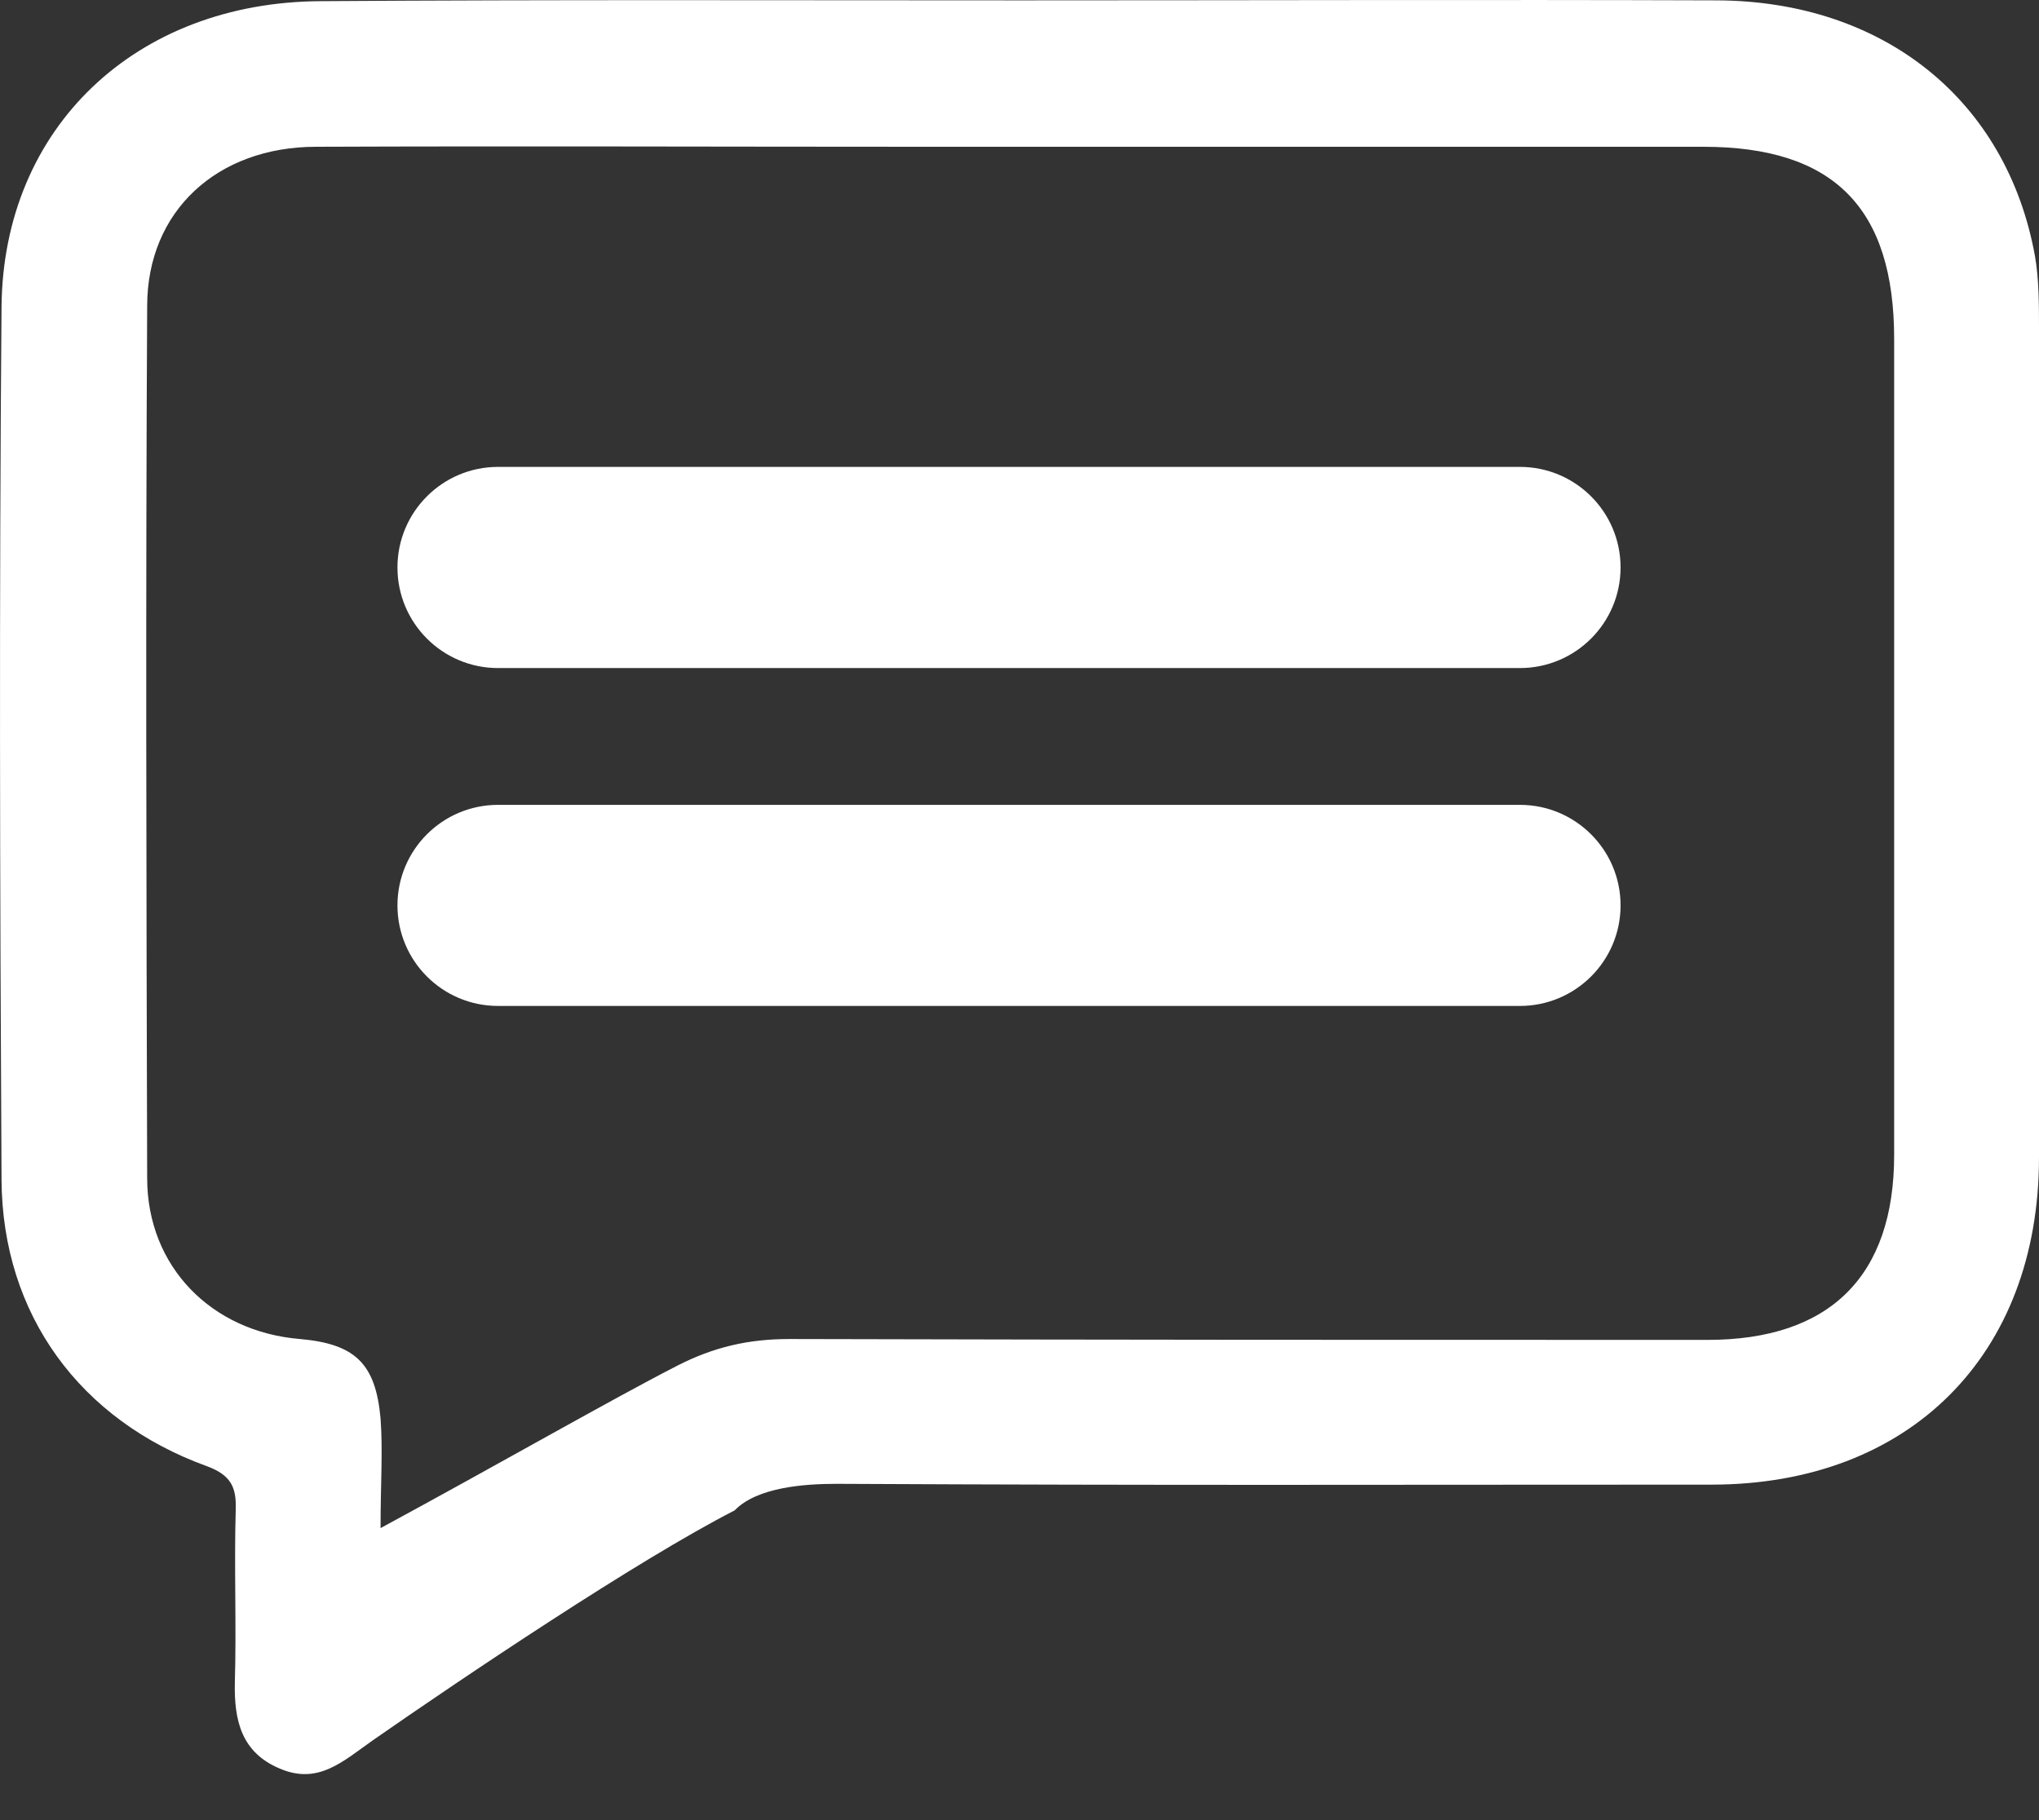
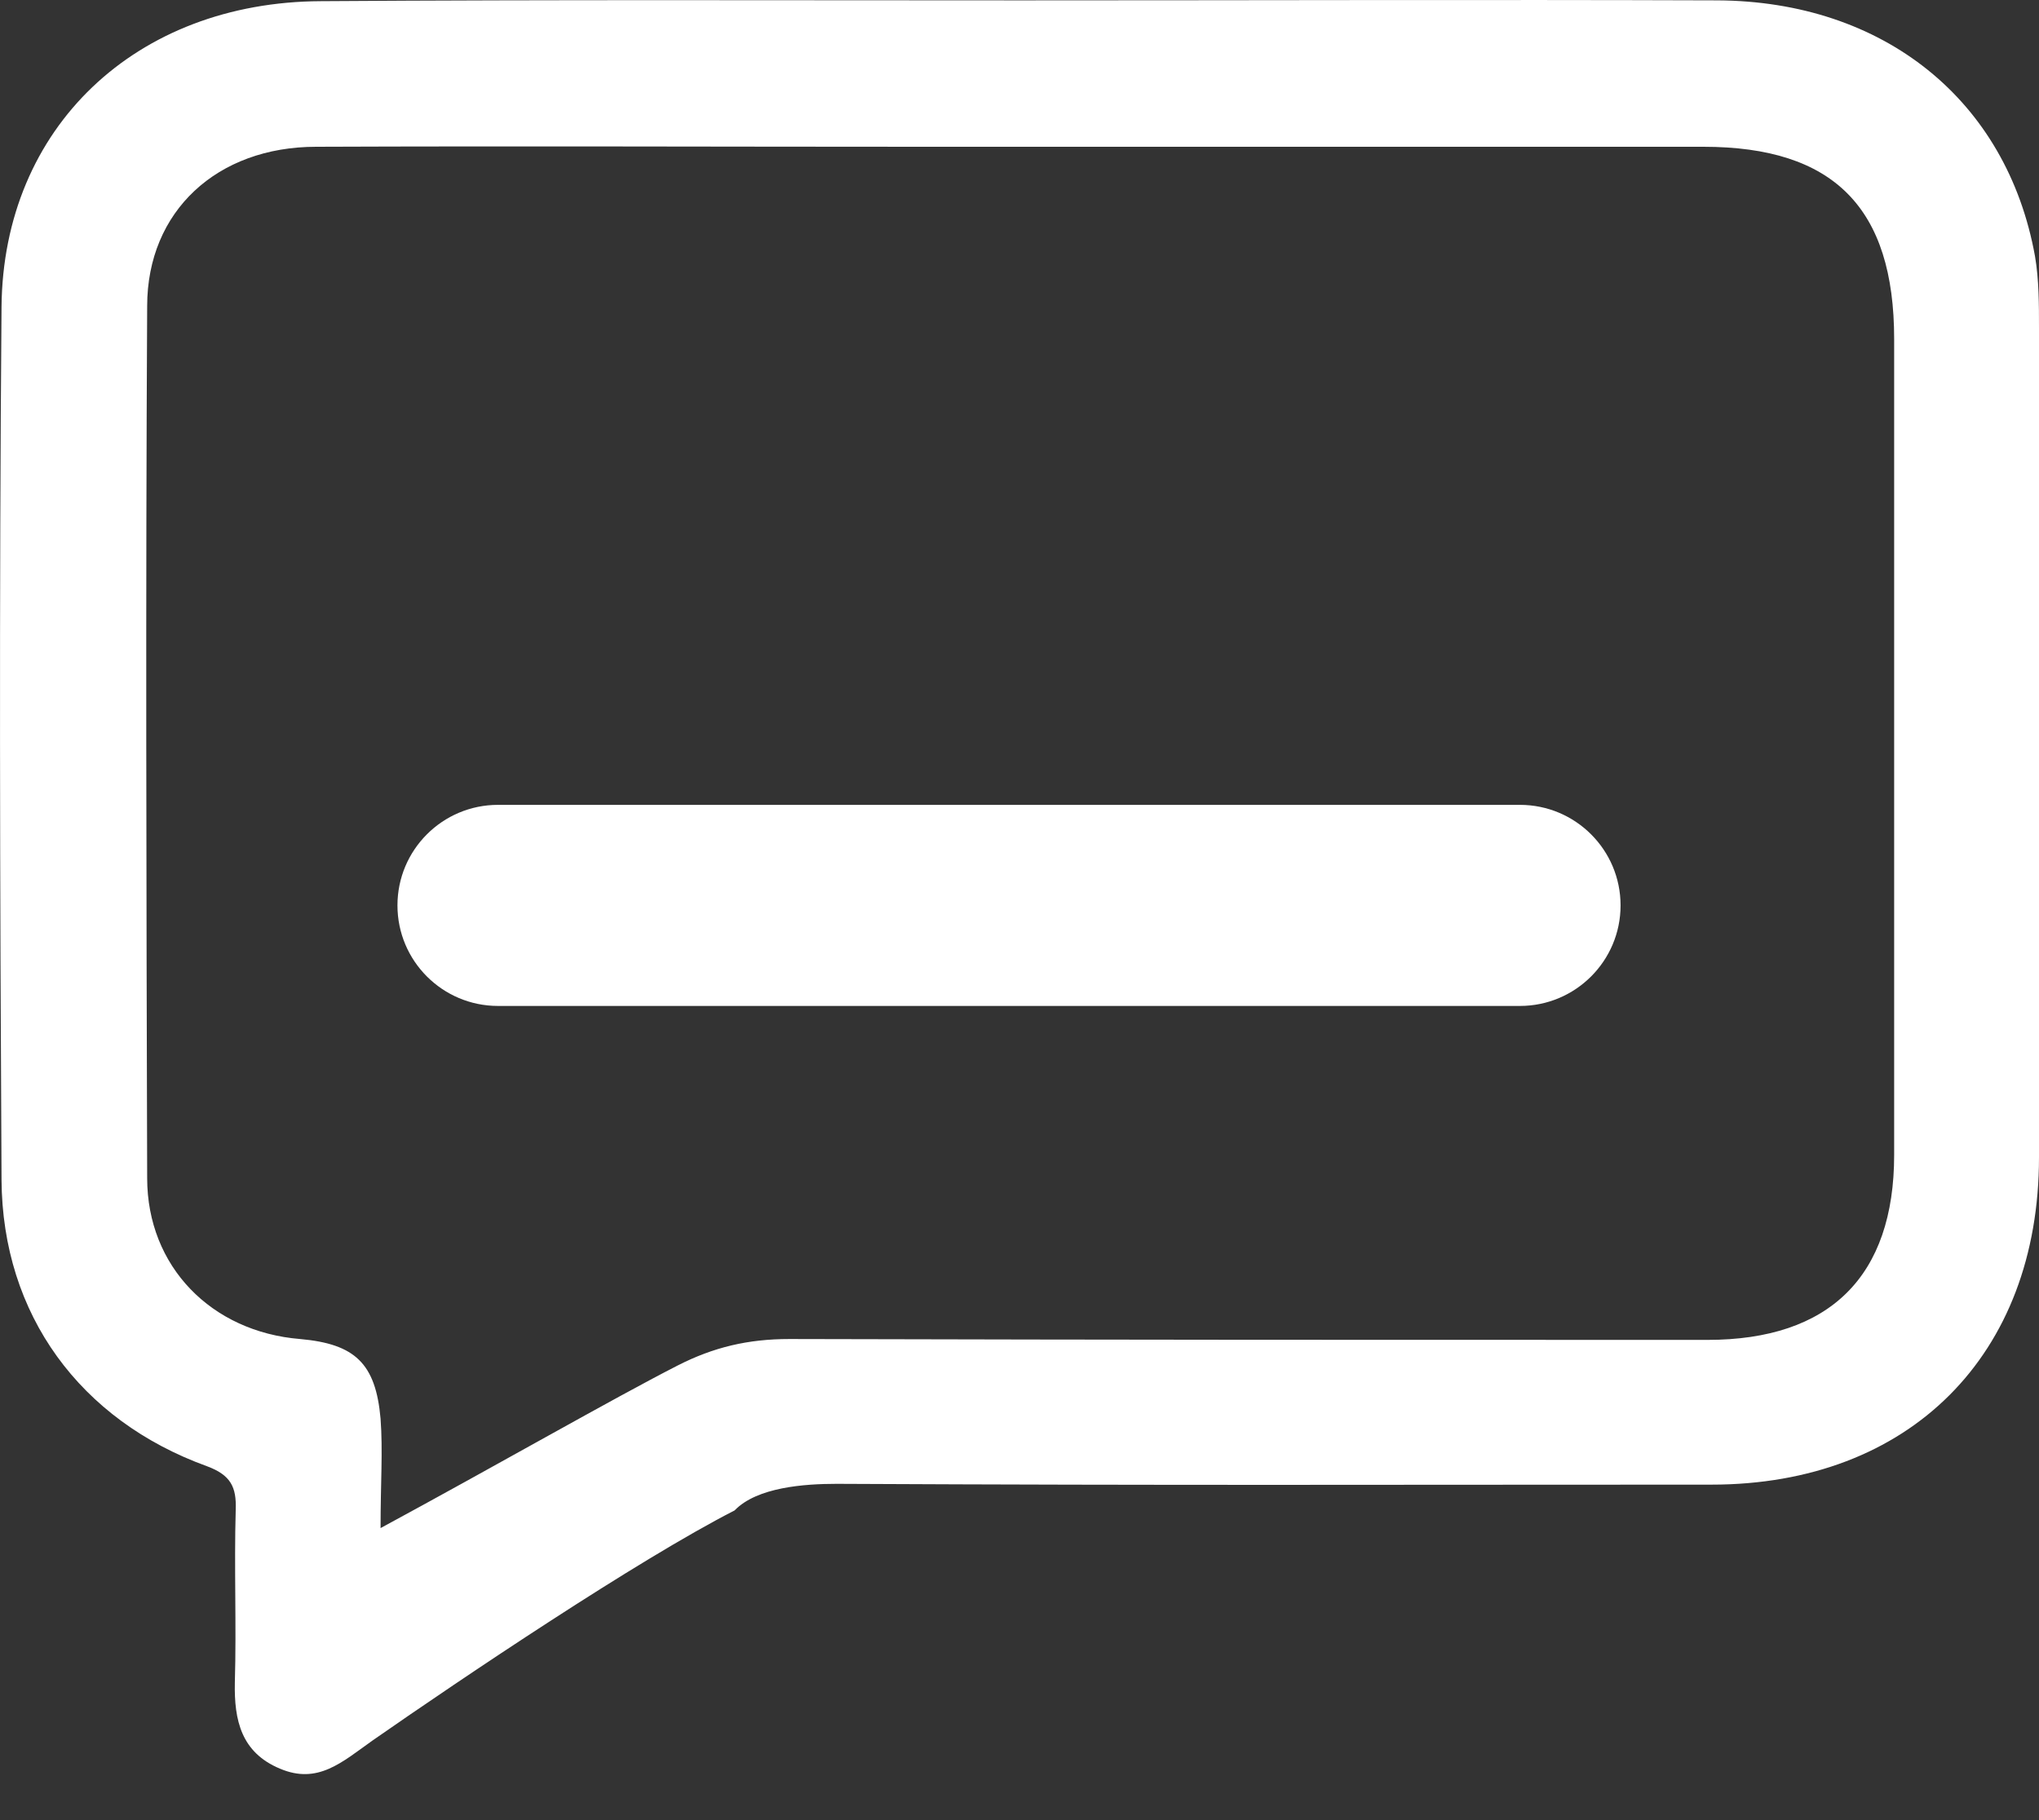
<svg xmlns="http://www.w3.org/2000/svg" width="28" height="25" viewBox="0 0 28 25" fill="none">
  <rect x="0" y="0" width="28" height="25" fill="#333333" stroke="none" />
  <path d="M14.021 0.005C17.204 0.005 20.398 -0.006 23.58 0.005C25.867 0.016 27.558 1.375 27.945 3.519C28 3.839 28 4.182 28 4.513C28 8.304 28 12.105 28 15.895C28 18.613 26.221 20.392 23.503 20.392C18.751 20.392 16.243 20.404 11.491 20.381C11.049 20.381 10.397 20.426 10.088 20.746C8.751 21.431 6.353 23.045 5.115 23.907C4.695 24.205 4.364 24.514 3.844 24.293C3.314 24.072 3.214 23.63 3.225 23.111C3.248 22.315 3.214 21.531 3.237 20.735C3.248 20.426 3.17 20.26 2.839 20.138C1.104 19.509 0.032 18.061 0.021 16.204C-0.001 12.204 -0.012 8.204 0.021 4.215C0.043 1.751 1.866 0.027 4.408 0.016C7.612 -0.006 10.817 0.005 14.021 0.005ZM5.226 20.989C6.839 20.116 8.397 19.221 9.303 18.757C9.8 18.503 10.275 18.392 10.839 18.392C15.79 18.404 18.497 18.404 23.447 18.404C25.127 18.404 26.011 17.53 26.011 15.862C26.011 12.127 26.011 8.392 26.011 4.657C26.011 2.856 25.182 2.016 23.392 2.016C19.823 2.016 16.254 2.016 12.684 2.016C9.9 2.016 7.126 2.005 4.342 2.016C2.982 2.016 2.021 2.9 2.021 4.204C1.999 8.193 2.01 12.193 2.021 16.182C2.021 17.398 2.905 18.293 4.121 18.392C4.872 18.459 5.159 18.724 5.226 19.486C5.259 19.928 5.226 20.37 5.226 20.989Z" fill="white" />
-   <path d="M20.872 9.176H6.839C6.076 9.176 5.458 8.557 5.458 7.794C5.458 7.032 6.076 6.413 6.839 6.413H20.872C21.635 6.413 22.254 7.032 22.254 7.794C22.254 8.557 21.635 9.176 20.872 9.176Z" fill="white" />
  <path d="M20.872 13.817H6.839C6.076 13.817 5.458 13.198 5.458 12.436C5.458 11.674 6.076 11.055 6.839 11.055H20.872C21.635 11.055 22.254 11.674 22.254 12.436C22.254 13.198 21.635 13.817 20.872 13.817Z" fill="white" />
</svg>